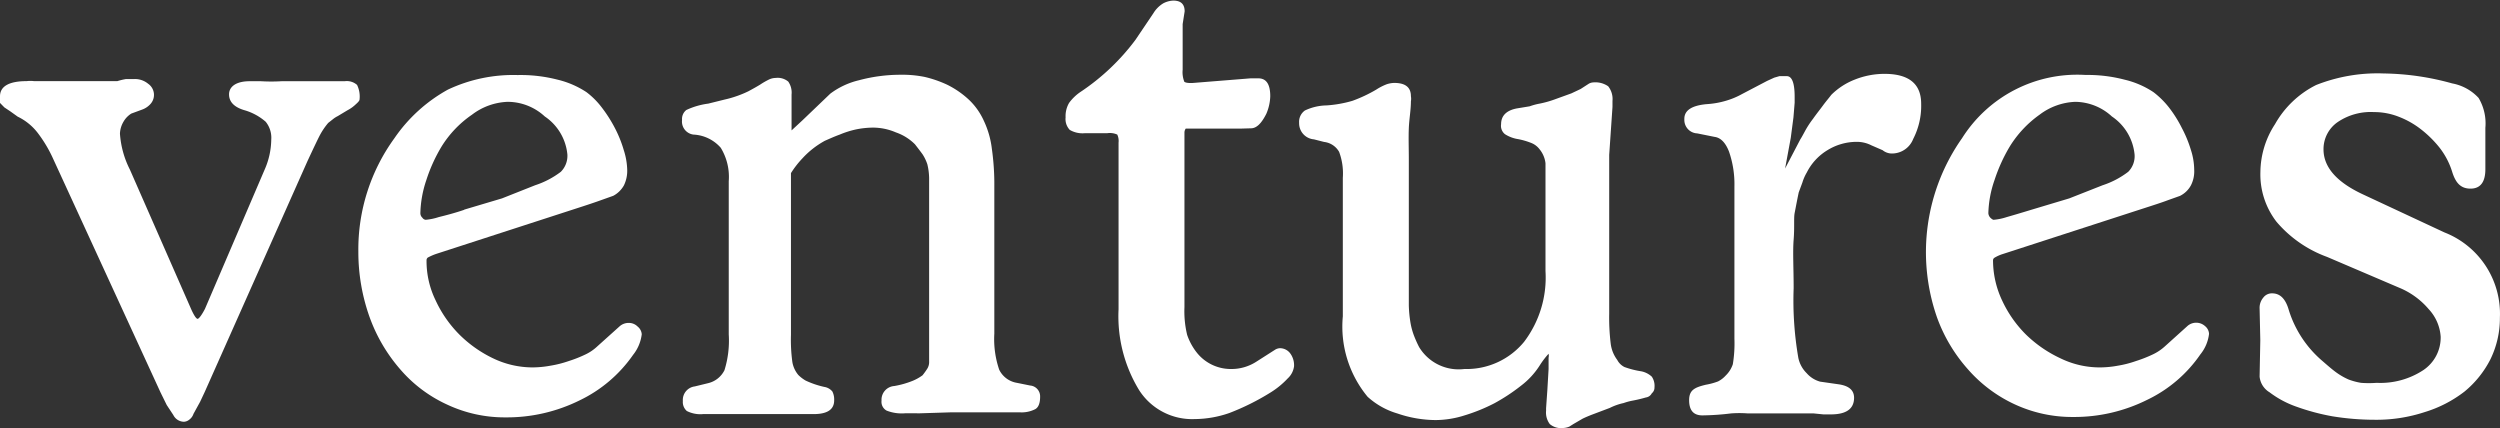
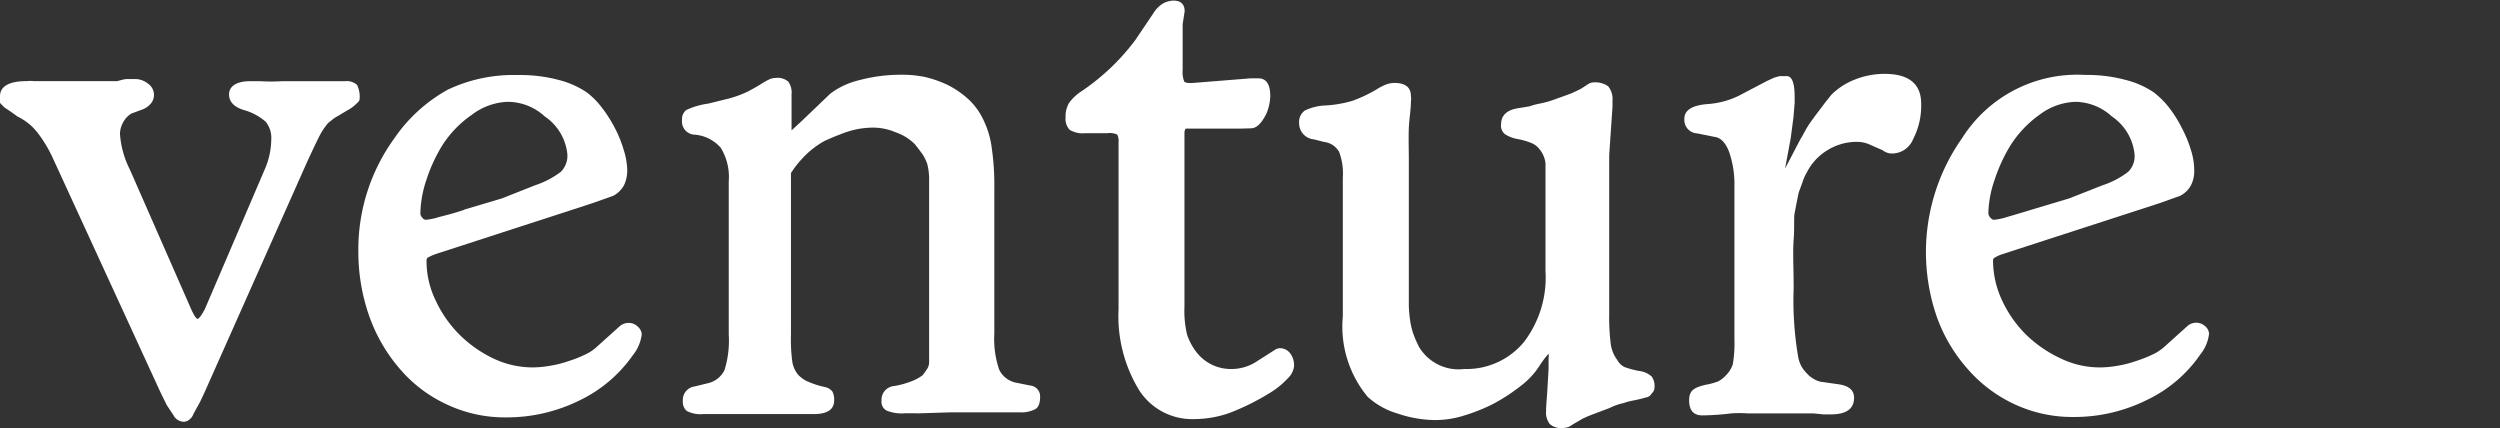
<svg xmlns="http://www.w3.org/2000/svg" viewBox="0 0 251.15 43.02">
  <rect x="0" y="0" width="251.15" height="43.02" fill="#333333" stroke="none" />
  <g id="Layer_2" data-name="Layer 2">
    <g id="Layer_1-2" data-name="Layer 1">
      <path d="M16.13,39.43,5.36,16a13.24,13.24,0,0,0-1.58-2.66,5.59,5.59,0,0,0-2-1.62l-.74-.53-.6-.4L0,10.34V9.68c0-1,.89-1.53,2.69-1.53a2.89,2.89,0,0,1,.72,0h7.18q.6,0,1.2,0a6.63,6.63,0,0,1,.88-.21h.85a2.08,2.08,0,0,1,1.37.48,1.36,1.36,0,0,1,.25,2,2.07,2.07,0,0,1-.89.6l-1.06.39a2.33,2.33,0,0,0-.78.81,2.54,2.54,0,0,0-.36,1.2,9.37,9.37,0,0,0,1,3.62l6.2,14.12c.27.58.48.87.6.87s.39-.33.74-1l6-14a7.67,7.67,0,0,0,.66-3,2.55,2.55,0,0,0-.56-1.8,5.6,5.6,0,0,0-2.07-1.14c-1.07-.3-1.61-.84-1.61-1.61s.7-1.32,2.07-1.32h1.14a17.7,17.7,0,0,0,2.06,0h6.35a1.55,1.55,0,0,1,1.24.37A2.65,2.65,0,0,1,36.12,10c0,.1-.12.25-.37.47a3.52,3.52,0,0,1-.83.6l-1,.6a2.46,2.46,0,0,0-.48.31l-.47.37a7.1,7.1,0,0,0-.83,1.22c-.25.48-.66,1.35-1.24,2.59L20.57,39.37l-.47,1-.66,1.2a1.2,1.2,0,0,1-.44.6.91.91,0,0,1-.52.2,1.21,1.21,0,0,1-1.07-.68l-.66-1Z" style="fill:#fff" />
      <path d="M62.26,32.77a1.36,1.36,0,0,1,.93-.33,1.23,1.23,0,0,1,.87.37,1.08,1.08,0,0,1,.41.77,4.1,4.1,0,0,1-.87,2.07,13.81,13.81,0,0,1-5.37,4.57,16.47,16.47,0,0,1-7.45,1.71,13.59,13.59,0,0,1-5.85-1.28,13.74,13.74,0,0,1-4.69-3.51,16.47,16.47,0,0,1-3.11-5.28A19.47,19.47,0,0,1,36,25.27a19,19,0,0,1,3.62-11.38A15.71,15.71,0,0,1,45,9a15.4,15.4,0,0,1,7-1.46A14.84,14.84,0,0,1,56,8a9.14,9.14,0,0,1,2.92,1.26,7.92,7.92,0,0,1,1.53,1.53,14,14,0,0,1,1.32,2.07,12,12,0,0,1,.89,2.21,7,7,0,0,1,.35,2,3.33,3.33,0,0,1-.33,1.55,2.64,2.64,0,0,1-1.07,1.05l-1.18.42c-.6.22-1.47.51-2.59.87l-14,4.54a5.59,5.59,0,0,0-.87.38.35.35,0,0,0-.12.29,9,9,0,0,0,.91,4,12,12,0,0,0,2.4,3.45A12.4,12.4,0,0,0,49.54,36a9.18,9.18,0,0,0,4,.91,10.26,10.26,0,0,0,1.74-.17,11,11,0,0,0,1.86-.47,12.6,12.6,0,0,0,1.67-.66A4.57,4.57,0,0,0,60,34.8ZM46.6,21.07l3.83-1.14,3.33-1.32a8.72,8.72,0,0,0,2.58-1.35A2.27,2.27,0,0,0,57,15.53a5.2,5.2,0,0,0-2.27-3.83A5.51,5.51,0,0,0,51,10.23a6.28,6.28,0,0,0-3.58,1.29,10.74,10.74,0,0,0-3.06,3.2,16,16,0,0,0-1.53,3.37,11.12,11.12,0,0,0-.6,3.33.62.62,0,0,0,.21.46.43.43,0,0,0,.33.2,5.78,5.78,0,0,0,1.3-.27c.73-.18,1.62-.41,2.59-.74Z" style="fill:#fff" />
      <path d="M79.46,17.39V33.64a16.6,16.6,0,0,0,.14,2.73,2.73,2.73,0,0,0,.6,1.3,3.63,3.63,0,0,0,.73.56,8.87,8.87,0,0,0,1.88.64,1.31,1.31,0,0,1,.81.46,1.8,1.8,0,0,1,.18.89c0,.93-.7,1.38-2.07,1.38H70.63A3,3,0,0,1,69,41.29a1.19,1.19,0,0,1-.4-1,1.37,1.37,0,0,1,1.2-1.47l1.35-.33a2.46,2.46,0,0,0,1.63-1.3,10,10,0,0,0,.43-3.6V18.2a5.61,5.61,0,0,0-.8-3.35,3.89,3.89,0,0,0-2.75-1.33,1.32,1.32,0,0,1-1.14-1.47,1.14,1.14,0,0,1,.43-1,7.41,7.41,0,0,1,2.2-.64L72.8,10a10.51,10.51,0,0,0,1.28-.37,10.63,10.63,0,0,0,1.1-.46c.35-.19.76-.41,1.2-.68a7.53,7.53,0,0,1,.87-.5,1.58,1.58,0,0,1,.68-.16,1.65,1.65,0,0,1,1.26.37,1.93,1.93,0,0,1,.33,1.3v3.6l1.08-1,2.81-2.69A7.78,7.78,0,0,1,86.3,8.06a16.06,16.06,0,0,1,4.14-.55,11.26,11.26,0,0,1,2.46.22,11.53,11.53,0,0,1,2.23.77,9.06,9.06,0,0,1,2.24,1.55,6.7,6.7,0,0,1,1.46,2.07,9.08,9.08,0,0,1,.81,2.81,25.45,25.45,0,0,1,.25,3.8V33.52a9.5,9.5,0,0,0,.49,3.62,2.4,2.4,0,0,0,1.78,1.32l1.33.27a1.09,1.09,0,0,1,1,1.13c0,.65-.17,1.06-.48,1.24a3,3,0,0,1-1.59.32h-6.8l-3.19.1H90.91a4.15,4.15,0,0,1-1.84-.27,1,1,0,0,1-.51-1,1.38,1.38,0,0,1,1.28-1.47,9,9,0,0,0,1.84-.52,4.7,4.7,0,0,0,1-.56,7.77,7.77,0,0,0,.46-.64,1.26,1.26,0,0,0,.2-.76V17.86a6.26,6.26,0,0,0-.18-1.36,4.38,4.38,0,0,0-.48-1c-.21-.29-.45-.6-.76-1A5,5,0,0,0,90,13.3a5.82,5.82,0,0,0-2.33-.48A8.83,8.83,0,0,0,86,13a9.47,9.47,0,0,0-1.64.52c-.58.21-1.07.44-1.49.62a8.75,8.75,0,0,0-2.27,1.78A9.61,9.61,0,0,0,79.46,17.39Z" style="fill:#fff" />
      <path d="M124.62,12.92h-5.5a.7.7,0,0,0-.13.38V30.85a10.06,10.06,0,0,0,.27,2.79,6,6,0,0,0,1,1.82,4.36,4.36,0,0,0,3.35,1.61,4.61,4.61,0,0,0,2.61-.74l1.88-1.2a1,1,0,0,1,.48-.15,1.29,1.29,0,0,1,1.05.54A2,2,0,0,1,130,36.8a2,2,0,0,1-.64,1.22,8.35,8.35,0,0,1-1.69,1.39,24.25,24.25,0,0,1-4.14,2.07,10.76,10.76,0,0,1-3.51.62,6.32,6.32,0,0,1-5.58-2.9,14.24,14.24,0,0,1-2.07-8.12V14.33a1.5,1.5,0,0,0-.13-.81,1.81,1.81,0,0,0-1-.14H109a2.54,2.54,0,0,1-1.53-.33,1.58,1.58,0,0,1-.42-1.26,2.62,2.62,0,0,1,.35-1.45,4.59,4.59,0,0,1,1.14-1.1A22.29,22.29,0,0,0,114.07,4l1.8-2.67a2.93,2.93,0,0,1,1-1,2.35,2.35,0,0,1,1-.27c.77,0,1.14.37,1.14,1.08l-.2,1.28V7a2.6,2.6,0,0,0,.14,1.14c0,.14.31.2.66.2h.15l5.87-.47h.78c.81,0,1.2.6,1.2,1.8a4.79,4.79,0,0,1-.39,1.75c-.5,1-1,1.47-1.55,1.47Z" style="fill:#fff" />
      <path d="M155.45,39.14l.12-2.07V35.94a.9.9,0,0,0,0-.4,8.37,8.37,0,0,0-.87,1.14,7.81,7.81,0,0,1-1.9,2.07,18.94,18.94,0,0,1-2.67,1.76,17.67,17.67,0,0,1-3,1.22,9.77,9.77,0,0,1-2.89.47,12,12,0,0,1-3.85-.66,7.64,7.64,0,0,1-3-1.68,11.06,11.06,0,0,1-2.49-8.08V17.86a6.23,6.23,0,0,0-.37-2.6,2,2,0,0,0-1.51-1L132,14a1.62,1.62,0,0,1-1.49-1.66,1.39,1.39,0,0,1,.58-1.24,5.27,5.27,0,0,1,2.17-.51,12,12,0,0,0,2.6-.46A14.13,14.13,0,0,0,138.26,9a5.57,5.57,0,0,1,1.06-.54,2.68,2.68,0,0,1,.74-.13c1.12,0,1.68.44,1.68,1.33a1.57,1.57,0,0,1,0,.53c0,.85-.17,1.74-.21,2.69s0,2.07,0,3.15V30.7a12.51,12.51,0,0,0,.17,1.74,6.91,6.91,0,0,0,.35,1.28,11.64,11.64,0,0,0,.51,1.14,4.64,4.64,0,0,0,4.55,2.21,7.48,7.48,0,0,0,6-2.73,10.68,10.68,0,0,0,2.15-7.11V16.4a2.7,2.7,0,0,0-.6-1.41,1.94,1.94,0,0,0-.76-.6,7.21,7.21,0,0,0-1.37-.41,3.41,3.41,0,0,1-1.34-.5,1.07,1.07,0,0,1-.39-1c0-.85.53-1.39,1.59-1.59l1.28-.21a6.25,6.25,0,0,1,1-.27,10.25,10.25,0,0,0,1.64-.47l1.55-.56.93-.44.82-.53a1,1,0,0,1,.44-.13,2.25,2.25,0,0,1,1.51.39,2.06,2.06,0,0,1,.43,1.47v.6l-.33,4.82V31.51a21.74,21.74,0,0,0,.15,3,3.41,3.41,0,0,0,.66,1.65,1.65,1.65,0,0,0,.72.71,8.81,8.81,0,0,0,1.68.43,2.18,2.18,0,0,1,1.07.54,1.64,1.64,0,0,1,.27,1.07.74.74,0,0,1-.27.6.78.78,0,0,1-.6.42,13.54,13.54,0,0,1-1.4.33,6,6,0,0,0-.83.23,5.85,5.85,0,0,0-1.39.49l-1.8.68c-.31.12-.62.25-.93.4l-.91.53-.43.27A1.9,1.9,0,0,1,157,43a1.74,1.74,0,0,1-1.31-.4,1.93,1.93,0,0,1-.37-1.34V41Z" style="fill:#fff" />
      <path d="M179.33,16.93,180.86,14c.14-.21.29-.5.47-.83a9.44,9.44,0,0,1,.81-1.24c.35-.5.7-.93,1-1.34s.6-.75.83-1.06A6.89,6.89,0,0,1,186.32,8a8.07,8.07,0,0,1,3-.58c2.44,0,3.68,1,3.68,3a7.27,7.27,0,0,1-.8,3.54,2.29,2.29,0,0,1-2.07,1.46,1.47,1.47,0,0,1-1-.33L188,14.6a3.2,3.2,0,0,0-1.49-.35,5.6,5.6,0,0,0-2.93.84,5.52,5.52,0,0,0-2.07,2.24,4.56,4.56,0,0,0-.44,1l-.37,1c-.18.85-.31,1.57-.41,2.07s0,1.42-.1,2.67,0,2.87,0,4.88a33.85,33.85,0,0,0,.47,7,3,3,0,0,0,.83,1.53,2.76,2.76,0,0,0,1.36.86l1.88.27c1,.15,1.53.58,1.53,1.35,0,1.11-.78,1.67-2.33,1.67h-.75l-1-.1h-6.62a11.36,11.36,0,0,0-1.65,0,25.51,25.51,0,0,1-2.89.2c-.89,0-1.33-.51-1.33-1.53s.56-1.28,1.68-1.55a6.68,6.68,0,0,0,1.22-.33,2.67,2.67,0,0,0,.78-.6,2.79,2.79,0,0,0,.71-1.13,12.81,12.81,0,0,0,.16-2.55V18.75a10,10,0,0,0-.54-3.51c-.35-.91-.84-1.41-1.46-1.49l-1.74-.35a1.35,1.35,0,0,1-1.29-1.4.17.17,0,0,1,0-.07c0-.85.76-1.34,2.27-1.47a8.51,8.51,0,0,0,1.88-.33A7.73,7.73,0,0,0,175,9.45l2.52-1.32.72-.33.52-.15h.74c.52,0,.79.68.79,2.07v.6l-.12,1.47-.27,2.06Z" style="fill:#fff" />
      <path d="M219.73,32.77a1.33,1.33,0,0,1,1.8,0,1.06,1.06,0,0,1,.39.77,4,4,0,0,1-.87,2.06,13.6,13.6,0,0,1-5.35,4.57,16.42,16.42,0,0,1-7.45,1.72,13.71,13.71,0,0,1-5.87-1.28,14.1,14.1,0,0,1-4.69-3.52,16,16,0,0,1-3.1-5.21,19.88,19.88,0,0,1,2.52-18,13.68,13.68,0,0,1,12.41-6.35,14.67,14.67,0,0,1,3.9.47,8.92,8.92,0,0,1,2.92,1.26,8.63,8.63,0,0,1,1.55,1.53,12.39,12.39,0,0,1,1.3,2.07,12.1,12.1,0,0,1,.91,2.21,6.61,6.61,0,0,1,.33,2,3.08,3.08,0,0,1-.33,1.55A2.52,2.52,0,0,1,219,19.68l-1.18.42c-.6.23-1.47.51-2.59.87l-14,4.54a3.88,3.88,0,0,0-.86.38.31.31,0,0,0-.15.29,9.48,9.48,0,0,0,.91,4,11.83,11.83,0,0,0,2.42,3.45A12.55,12.55,0,0,0,207,36a9,9,0,0,0,4,.91,10.06,10.06,0,0,0,1.74-.17,10.57,10.57,0,0,0,1.84-.47,13.3,13.3,0,0,0,1.68-.66,4.89,4.89,0,0,0,1.24-.83Zm-15.65-11.7,3.8-1.14,3.35-1.32a8.67,8.67,0,0,0,2.57-1.35,2.22,2.22,0,0,0,.64-1.73,5.21,5.21,0,0,0-2.28-3.83,5.51,5.51,0,0,0-3.68-1.47,6.33,6.33,0,0,0-3.58,1.29,11,11,0,0,0-3,3.2,16.52,16.52,0,0,0-1.53,3.37,10.84,10.84,0,0,0-.62,3.33.73.73,0,0,0,.21.46c.15.14.25.2.33.2a5.67,5.67,0,0,0,1.3-.27C202.22,21.63,203,21.4,204.08,21.07Z" style="fill:#fff" />
-       <path d="M227.07,34.18,227,31h0a1.58,1.58,0,0,1,.37-1.1,1.07,1.07,0,0,1,.89-.43c.8,0,1.35.55,1.67,1.67a11,11,0,0,0,3.41,5.15c.54.47,1,.87,1.41,1.16a6.75,6.75,0,0,0,1.2.68,6.67,6.67,0,0,0,1.24.33,10.29,10.29,0,0,0,1.57,0,7.85,7.85,0,0,0,4.69-1.28,3.94,3.94,0,0,0,1.74-3.35,4.48,4.48,0,0,0-1.2-2.77,7.77,7.77,0,0,0-3-2.17l-7.21-3.08a12.1,12.1,0,0,1-5.09-3.54,7.79,7.79,0,0,1-1.61-5,8.92,8.92,0,0,1,1.47-4.8,9.73,9.73,0,0,1,4.13-3.93,16.75,16.75,0,0,1,6.78-1.16,26.76,26.76,0,0,1,6.89,1A4.8,4.8,0,0,1,249,9.84a5,5,0,0,1,.68,3V17c0,1.29-.5,1.95-1.49,1.95s-1.51-.58-1.86-1.74a7.63,7.63,0,0,0-1.24-2.36,11,11,0,0,0-1.88-1.86,8.68,8.68,0,0,0-2.28-1.28,6.73,6.73,0,0,0-2.44-.45,5.92,5.92,0,0,0-3.64,1A3.3,3.3,0,0,0,233.42,15c0,1.78,1.3,3.27,3.88,4.49l8.27,3.86a8.77,8.77,0,0,1,5.57,8.56,9.42,9.42,0,0,1-.93,4.14,10.13,10.13,0,0,1-2.63,3.29,12.42,12.42,0,0,1-4,2.06,15.5,15.5,0,0,1-5,.77,26.58,26.58,0,0,1-4.28-.35,22.4,22.4,0,0,1-3.7-1A9.78,9.78,0,0,1,228,39.41a2.07,2.07,0,0,1-1-1.57Z" style="fill:#fff" />
    </g>
  </g>
</svg>